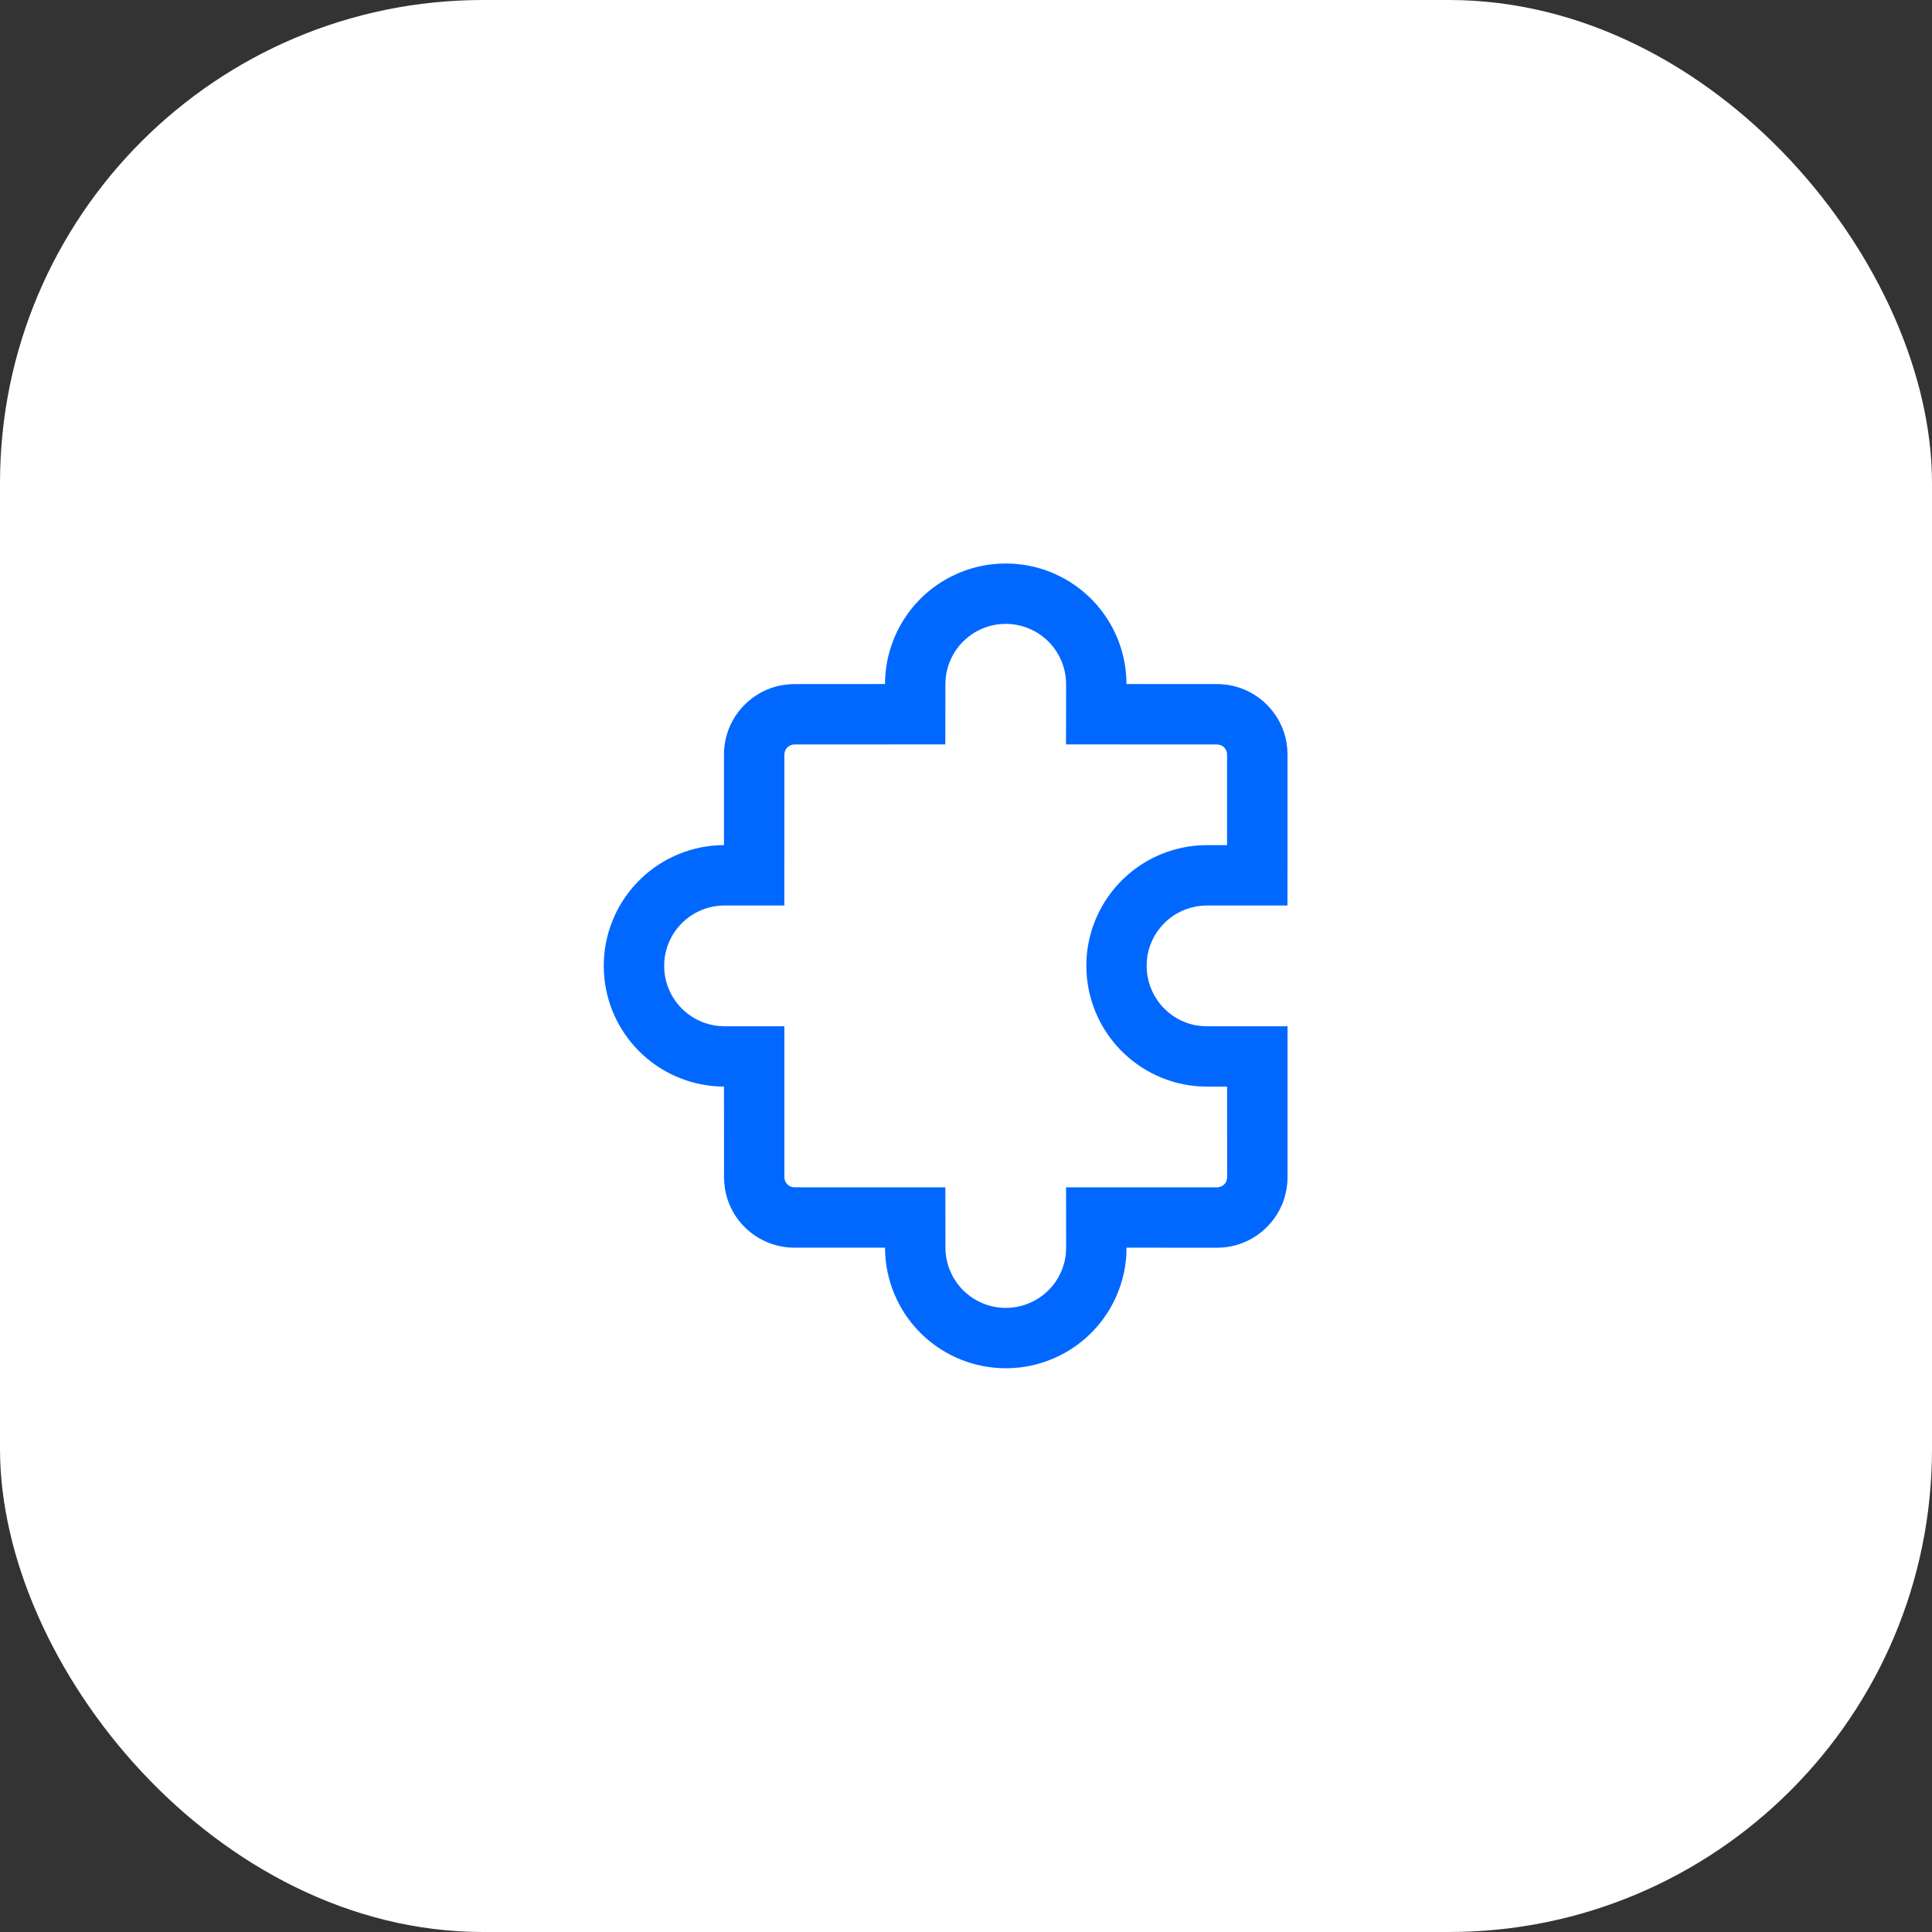
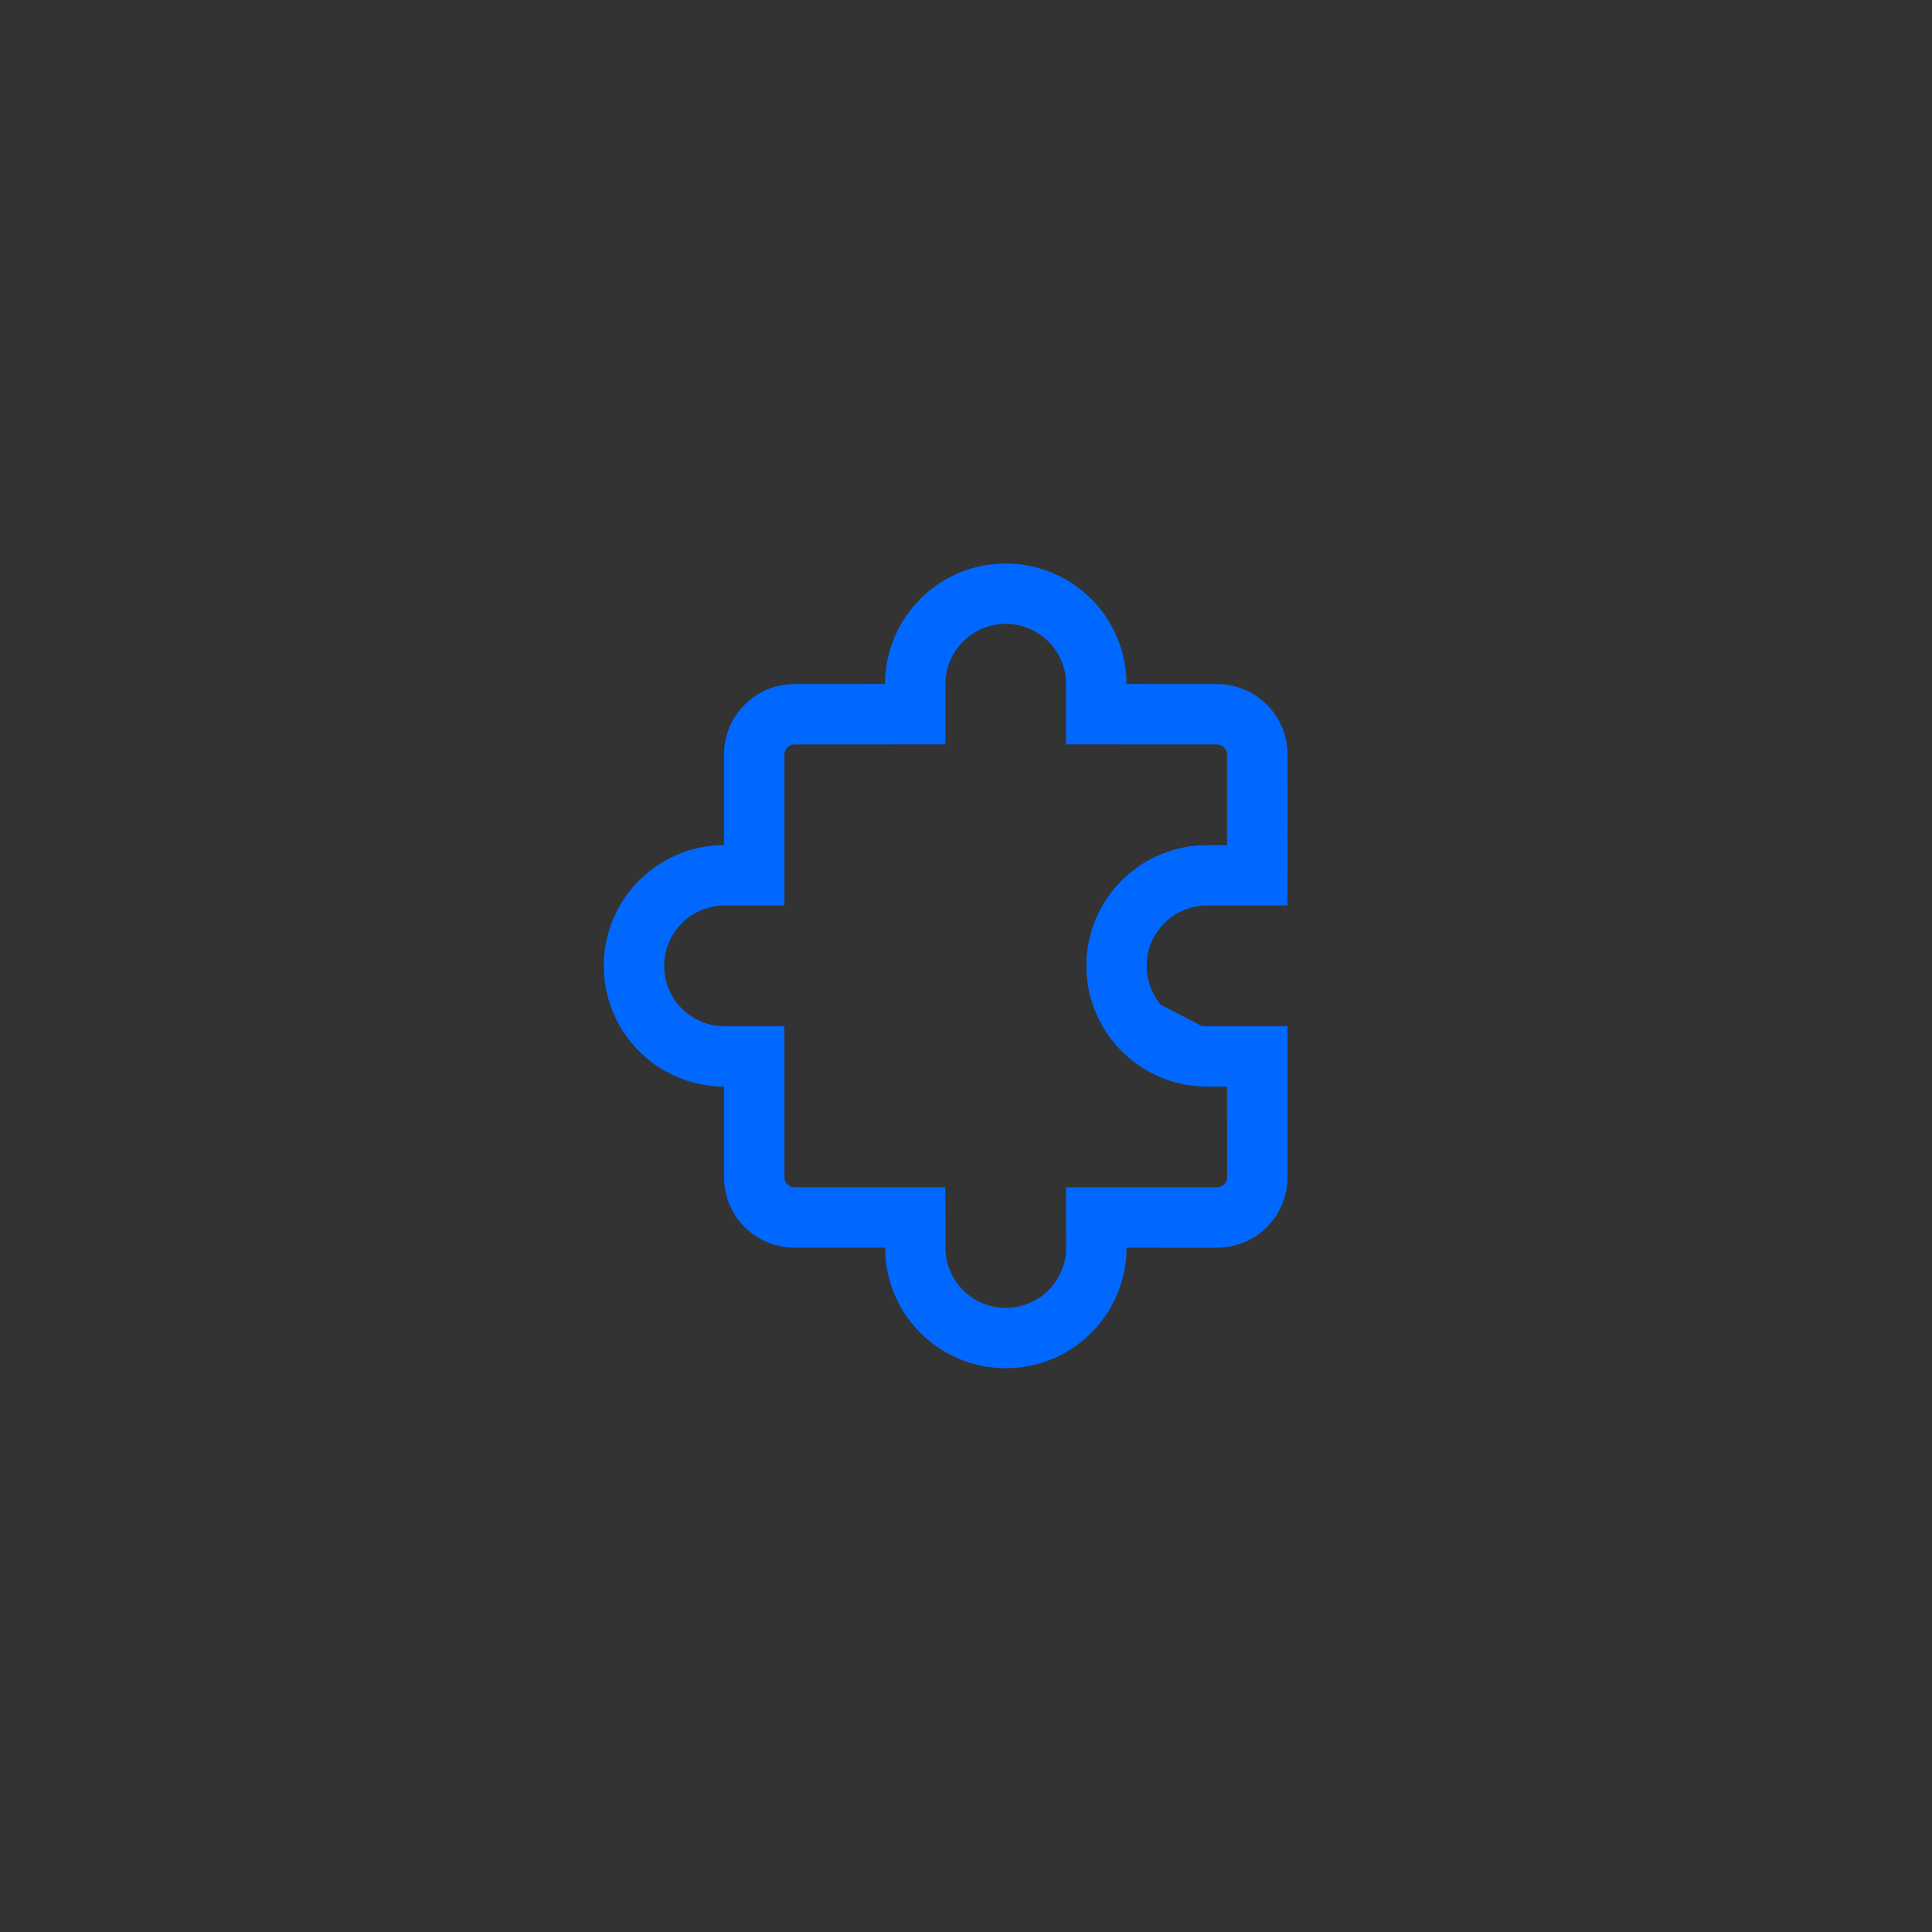
<svg xmlns="http://www.w3.org/2000/svg" width="48" height="48" viewBox="0 0 48 48" fill="none">
  <rect x="0" y="0" width="48" height="48" fill="#333333" stroke="none" />
-   <rect width="48" height="48" rx="12" fill="white" />
-   <path d="M24.988 14C25.753 14 26.488 14.291 27.045 14.816C27.601 15.34 27.937 16.057 27.982 16.82L27.987 16.995L30.237 16.996C31.105 16.996 31.825 17.626 31.964 18.455L31.982 18.603L31.988 18.746L31.987 22.497H29.989C29.636 22.496 29.294 22.62 29.023 22.847C28.752 23.074 28.57 23.389 28.509 23.737L28.494 23.869L28.489 23.997C28.488 24.35 28.612 24.692 28.839 24.963C29.066 25.234 29.381 25.416 29.729 25.477L29.861 25.492L29.989 25.497H31.988V29.249C31.988 29.688 31.823 30.111 31.525 30.434C31.228 30.758 30.82 30.957 30.382 30.993L30.239 30.999L27.988 30.998L27.984 31.171C27.943 31.873 27.656 32.539 27.174 33.051C26.691 33.563 26.044 33.889 25.346 33.973L25.166 33.989L24.989 33.994C24.224 33.994 23.489 33.702 22.932 33.178C22.375 32.654 22.04 31.937 21.994 31.174L21.988 30.998H19.738C19.324 30.998 18.924 30.852 18.608 30.585C18.292 30.318 18.081 29.948 18.012 29.54L17.994 29.392L17.988 29.249L17.987 26.996L17.824 26.991C17.122 26.95 16.456 26.663 15.944 26.181C15.431 25.699 15.105 25.052 15.021 24.353L15.005 24.173L15 23.996C15 23.231 15.292 22.494 15.817 21.938C16.342 21.381 17.06 21.046 17.824 21.001L17.987 20.996V18.746C17.987 17.879 18.619 17.159 19.447 17.02L19.594 17.002L19.738 16.996L21.987 16.995L21.993 16.824C22.034 16.122 22.321 15.456 22.803 14.944C23.285 14.431 23.932 14.105 24.631 14.021L24.811 14.005L24.988 14ZM24.988 15.5C24.615 15.5 24.256 15.639 23.98 15.89C23.704 16.14 23.531 16.485 23.495 16.856L23.488 17.001L23.486 18.495L19.738 18.496C19.682 18.496 19.627 18.515 19.583 18.55C19.539 18.585 19.508 18.634 19.495 18.689L19.488 18.746L19.487 22.497H18C17.615 22.497 17.244 22.646 16.966 22.911C16.687 23.177 16.521 23.54 16.503 23.925C16.484 24.31 16.614 24.687 16.866 24.978C17.118 25.27 17.473 25.453 17.856 25.49L18 25.497H19.488V29.249C19.488 29.305 19.507 29.36 19.543 29.404C19.578 29.448 19.627 29.479 19.682 29.492L19.739 29.499H23.487L23.489 30.994C23.489 31.379 23.637 31.75 23.903 32.029C24.169 32.308 24.532 32.474 24.916 32.492C25.301 32.511 25.678 32.381 25.97 32.129C26.262 31.877 26.445 31.523 26.482 31.139L26.488 30.996L26.486 29.499H30.238C30.294 29.499 30.349 29.48 30.393 29.445C30.437 29.41 30.468 29.362 30.481 29.307L30.488 29.25L30.487 26.996H29.964L29.784 26.99C29.052 26.939 28.365 26.622 27.851 26.099C27.337 25.576 27.032 24.882 26.994 24.15L26.99 23.972L26.996 23.792C27.046 23.064 27.36 22.378 27.879 21.865C28.398 21.351 29.086 21.044 29.815 21.002L29.988 20.997H30.486V18.746C30.486 18.701 30.474 18.657 30.451 18.618C30.428 18.579 30.395 18.548 30.356 18.526L30.294 18.503L30.237 18.496L26.485 18.495L26.487 17C26.487 16.602 26.329 16.221 26.048 15.939C25.766 15.658 25.385 15.5 24.987 15.5H24.988Z" fill="#0068FF" />
+   <path d="M24.988 14C25.753 14 26.488 14.291 27.045 14.816C27.601 15.34 27.937 16.057 27.982 16.82L27.987 16.995L30.237 16.996C31.105 16.996 31.825 17.626 31.964 18.455L31.982 18.603L31.988 18.746L31.987 22.497H29.989C29.636 22.496 29.294 22.62 29.023 22.847C28.752 23.074 28.57 23.389 28.509 23.737L28.494 23.869L28.489 23.997C28.488 24.35 28.612 24.692 28.839 24.963L29.861 25.492L29.989 25.497H31.988V29.249C31.988 29.688 31.823 30.111 31.525 30.434C31.228 30.758 30.82 30.957 30.382 30.993L30.239 30.999L27.988 30.998L27.984 31.171C27.943 31.873 27.656 32.539 27.174 33.051C26.691 33.563 26.044 33.889 25.346 33.973L25.166 33.989L24.989 33.994C24.224 33.994 23.489 33.702 22.932 33.178C22.375 32.654 22.04 31.937 21.994 31.174L21.988 30.998H19.738C19.324 30.998 18.924 30.852 18.608 30.585C18.292 30.318 18.081 29.948 18.012 29.54L17.994 29.392L17.988 29.249L17.987 26.996L17.824 26.991C17.122 26.95 16.456 26.663 15.944 26.181C15.431 25.699 15.105 25.052 15.021 24.353L15.005 24.173L15 23.996C15 23.231 15.292 22.494 15.817 21.938C16.342 21.381 17.06 21.046 17.824 21.001L17.987 20.996V18.746C17.987 17.879 18.619 17.159 19.447 17.02L19.594 17.002L19.738 16.996L21.987 16.995L21.993 16.824C22.034 16.122 22.321 15.456 22.803 14.944C23.285 14.431 23.932 14.105 24.631 14.021L24.811 14.005L24.988 14ZM24.988 15.5C24.615 15.5 24.256 15.639 23.98 15.89C23.704 16.14 23.531 16.485 23.495 16.856L23.488 17.001L23.486 18.495L19.738 18.496C19.682 18.496 19.627 18.515 19.583 18.55C19.539 18.585 19.508 18.634 19.495 18.689L19.488 18.746L19.487 22.497H18C17.615 22.497 17.244 22.646 16.966 22.911C16.687 23.177 16.521 23.54 16.503 23.925C16.484 24.31 16.614 24.687 16.866 24.978C17.118 25.27 17.473 25.453 17.856 25.49L18 25.497H19.488V29.249C19.488 29.305 19.507 29.36 19.543 29.404C19.578 29.448 19.627 29.479 19.682 29.492L19.739 29.499H23.487L23.489 30.994C23.489 31.379 23.637 31.75 23.903 32.029C24.169 32.308 24.532 32.474 24.916 32.492C25.301 32.511 25.678 32.381 25.97 32.129C26.262 31.877 26.445 31.523 26.482 31.139L26.488 30.996L26.486 29.499H30.238C30.294 29.499 30.349 29.48 30.393 29.445C30.437 29.41 30.468 29.362 30.481 29.307L30.488 29.25L30.487 26.996H29.964L29.784 26.99C29.052 26.939 28.365 26.622 27.851 26.099C27.337 25.576 27.032 24.882 26.994 24.15L26.99 23.972L26.996 23.792C27.046 23.064 27.36 22.378 27.879 21.865C28.398 21.351 29.086 21.044 29.815 21.002L29.988 20.997H30.486V18.746C30.486 18.701 30.474 18.657 30.451 18.618C30.428 18.579 30.395 18.548 30.356 18.526L30.294 18.503L30.237 18.496L26.485 18.495L26.487 17C26.487 16.602 26.329 16.221 26.048 15.939C25.766 15.658 25.385 15.5 24.987 15.5H24.988Z" fill="#0068FF" />
</svg>